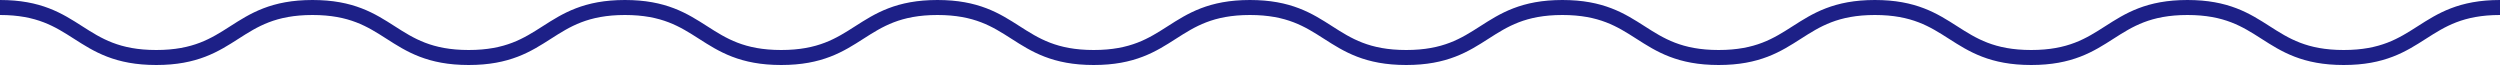
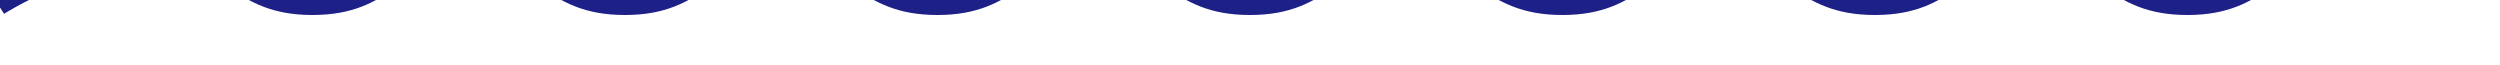
<svg xmlns="http://www.w3.org/2000/svg" width="500" height="13" viewBox="0 0 500 13">
  <defs>
    <style>.cls-1{fill:none;stroke:#1d2087;stroke-miterlimit:10;stroke-width:3px;}</style>
  </defs>
  <title>Asset 2</title>
  <g id="Layer_2" data-name="Layer 2">
    <g id="デザイン">
-       <path class="cls-1" d="M0,1.5c15.62,0,15.62,10,31.25,10s15.62-10,31.25-10,15.62,10,31.24,10,15.63-10,31.25-10,15.63,10,31.25,10,15.62-10,31.25-10,15.62,10,31.25,10,15.62-10,31.25-10,15.62,10,31.25,10,15.62-10,31.24-10,15.63,10,31.25,10,15.63-10,31.25-10,15.63,10,31.26,10,15.62-10,31.25-10,15.63,10,31.25,10,15.63-10,31.26-10" />
+       <path class="cls-1" d="M0,1.5s15.62-10,31.25-10,15.62,10,31.24,10,15.63-10,31.25-10,15.63,10,31.25,10,15.62-10,31.25-10,15.62,10,31.25,10,15.62-10,31.25-10,15.62,10,31.25,10,15.62-10,31.24-10,15.63,10,31.25,10,15.63-10,31.25-10,15.63,10,31.26,10,15.62-10,31.25-10,15.63,10,31.25,10,15.63-10,31.26-10" />
    </g>
  </g>
</svg>